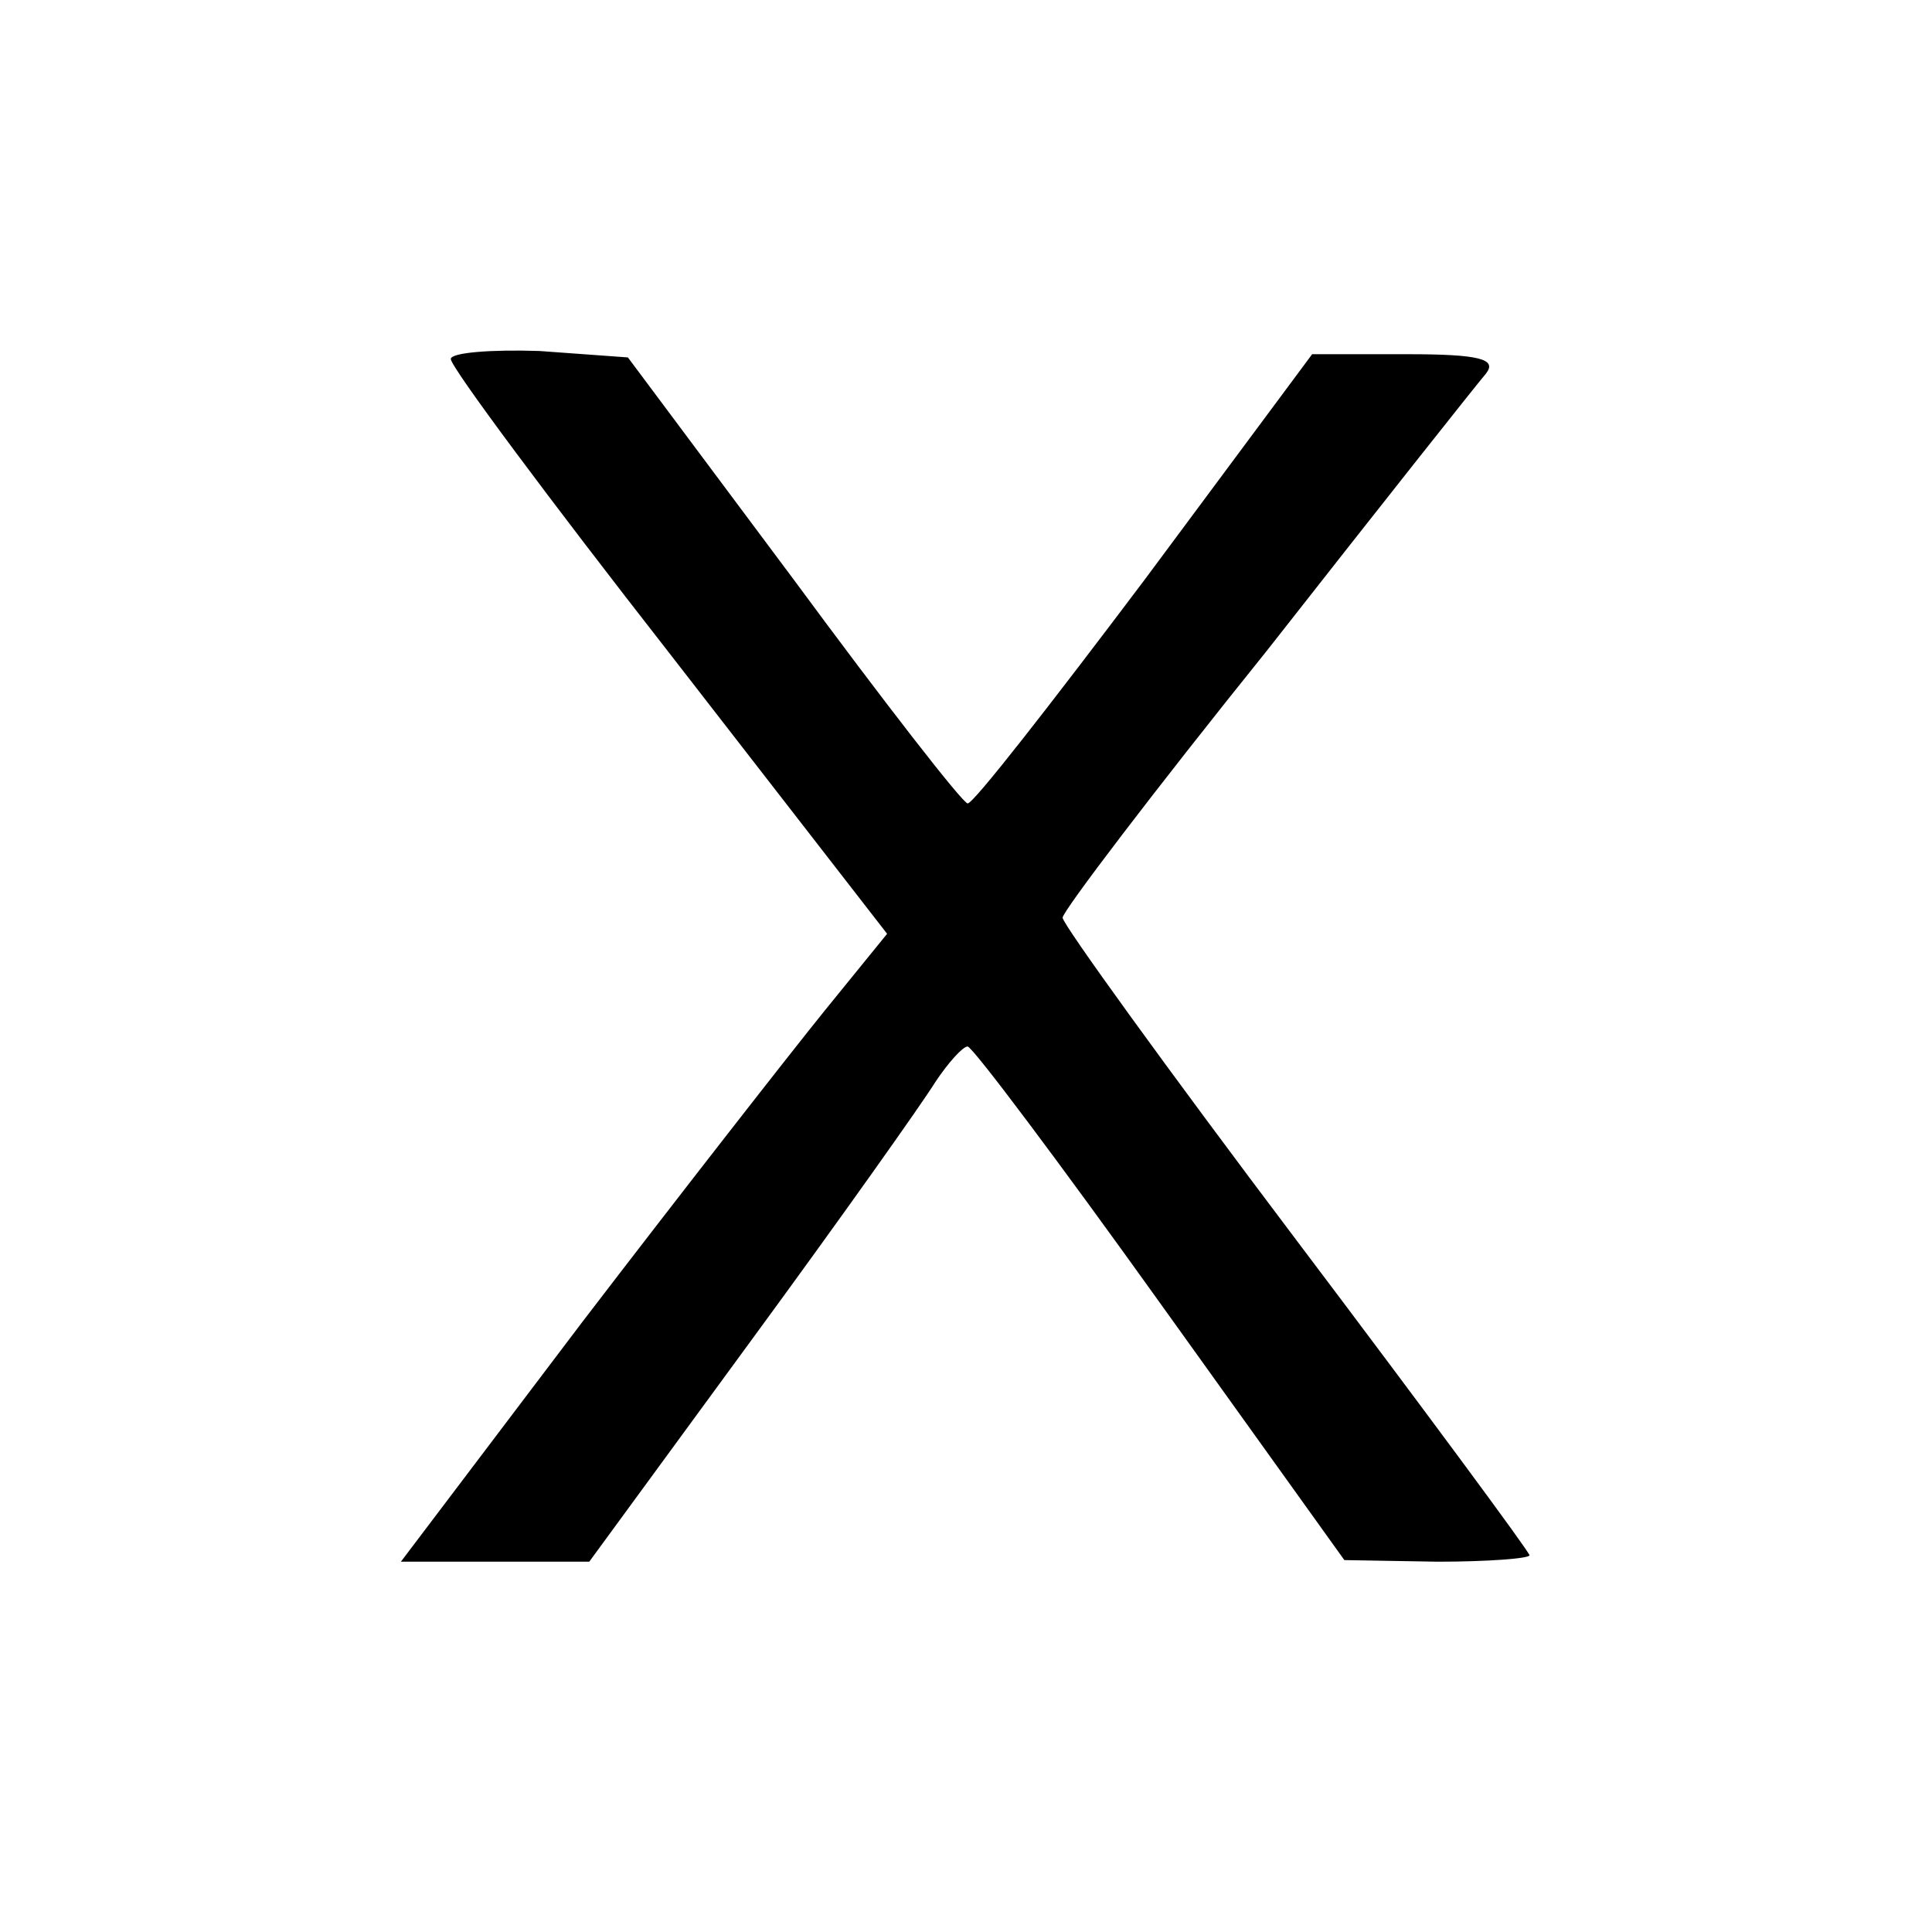
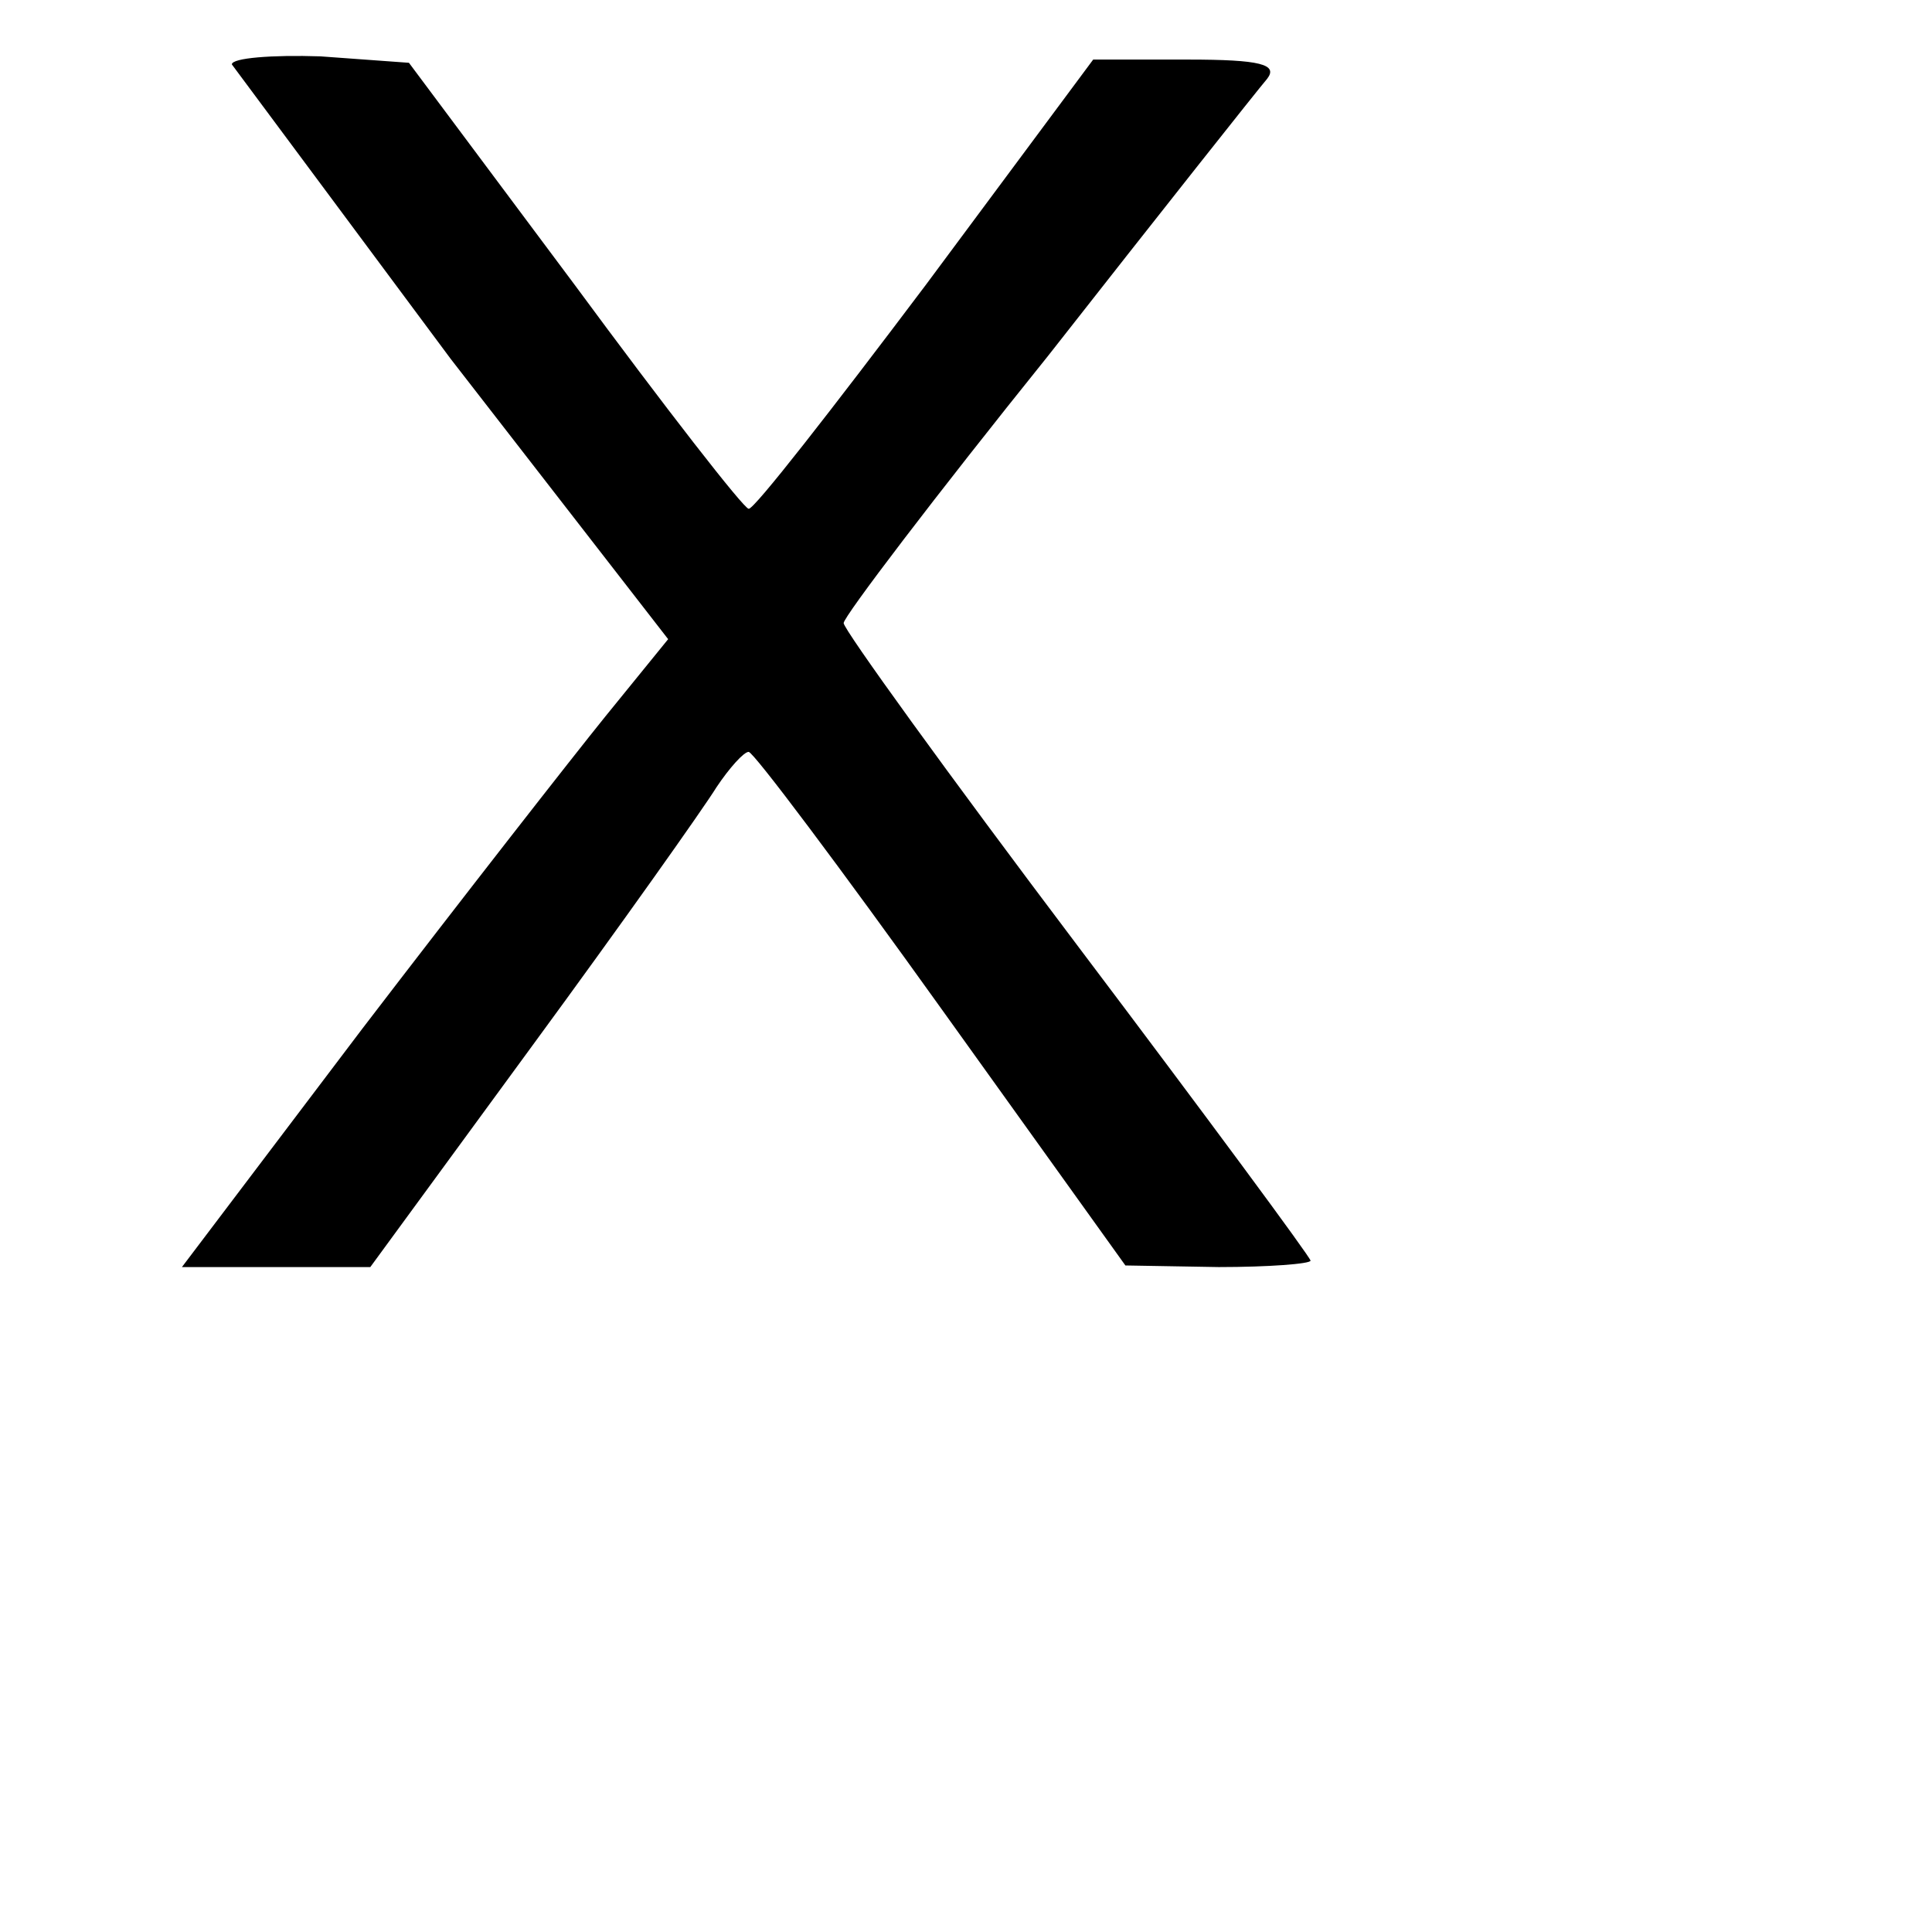
<svg xmlns="http://www.w3.org/2000/svg" version="1.0" width="120pt" height="120pt" viewBox="0 0 120 120" preserveAspectRatio="xMidYMid meet">
  <g transform="translate(0,120) scale(0.1,-0.1)" fill="#000000" stroke="none">
-     <path d="M280 977 c0 -5 61 -87 136 -183 l135 -174 -39 -48 c-21 -26 -89 -113 -151 -194 l-112 -148 58 0 59 0 101 138 c55 75 106 147 114 160 8 12 17 22 20 22 3 0 57 -72 120 -160 l114 -159 58 -1 c31 0 57 2 57 4 0 2 -65 90 -145 196 -80 106 -145 196 -145 200 0 4 57 79 127 166 69 88 130 165 136 172 7 9 -4 12 -49 12 l-59 0 -104 -140 c-58 -77 -107 -140 -110 -139 -3 0 -52 63 -108 139 l-103 138 -55 4 c-30 1 -55 -1 -55 -5z" />
+     <path d="M280 977 l135 -174 -39 -48 c-21 -26 -89 -113 -151 -194 l-112 -148 58 0 59 0 101 138 c55 75 106 147 114 160 8 12 17 22 20 22 3 0 57 -72 120 -160 l114 -159 58 -1 c31 0 57 2 57 4 0 2 -65 90 -145 196 -80 106 -145 196 -145 200 0 4 57 79 127 166 69 88 130 165 136 172 7 9 -4 12 -49 12 l-59 0 -104 -140 c-58 -77 -107 -140 -110 -139 -3 0 -52 63 -108 139 l-103 138 -55 4 c-30 1 -55 -1 -55 -5z" />
  </g>
</svg>